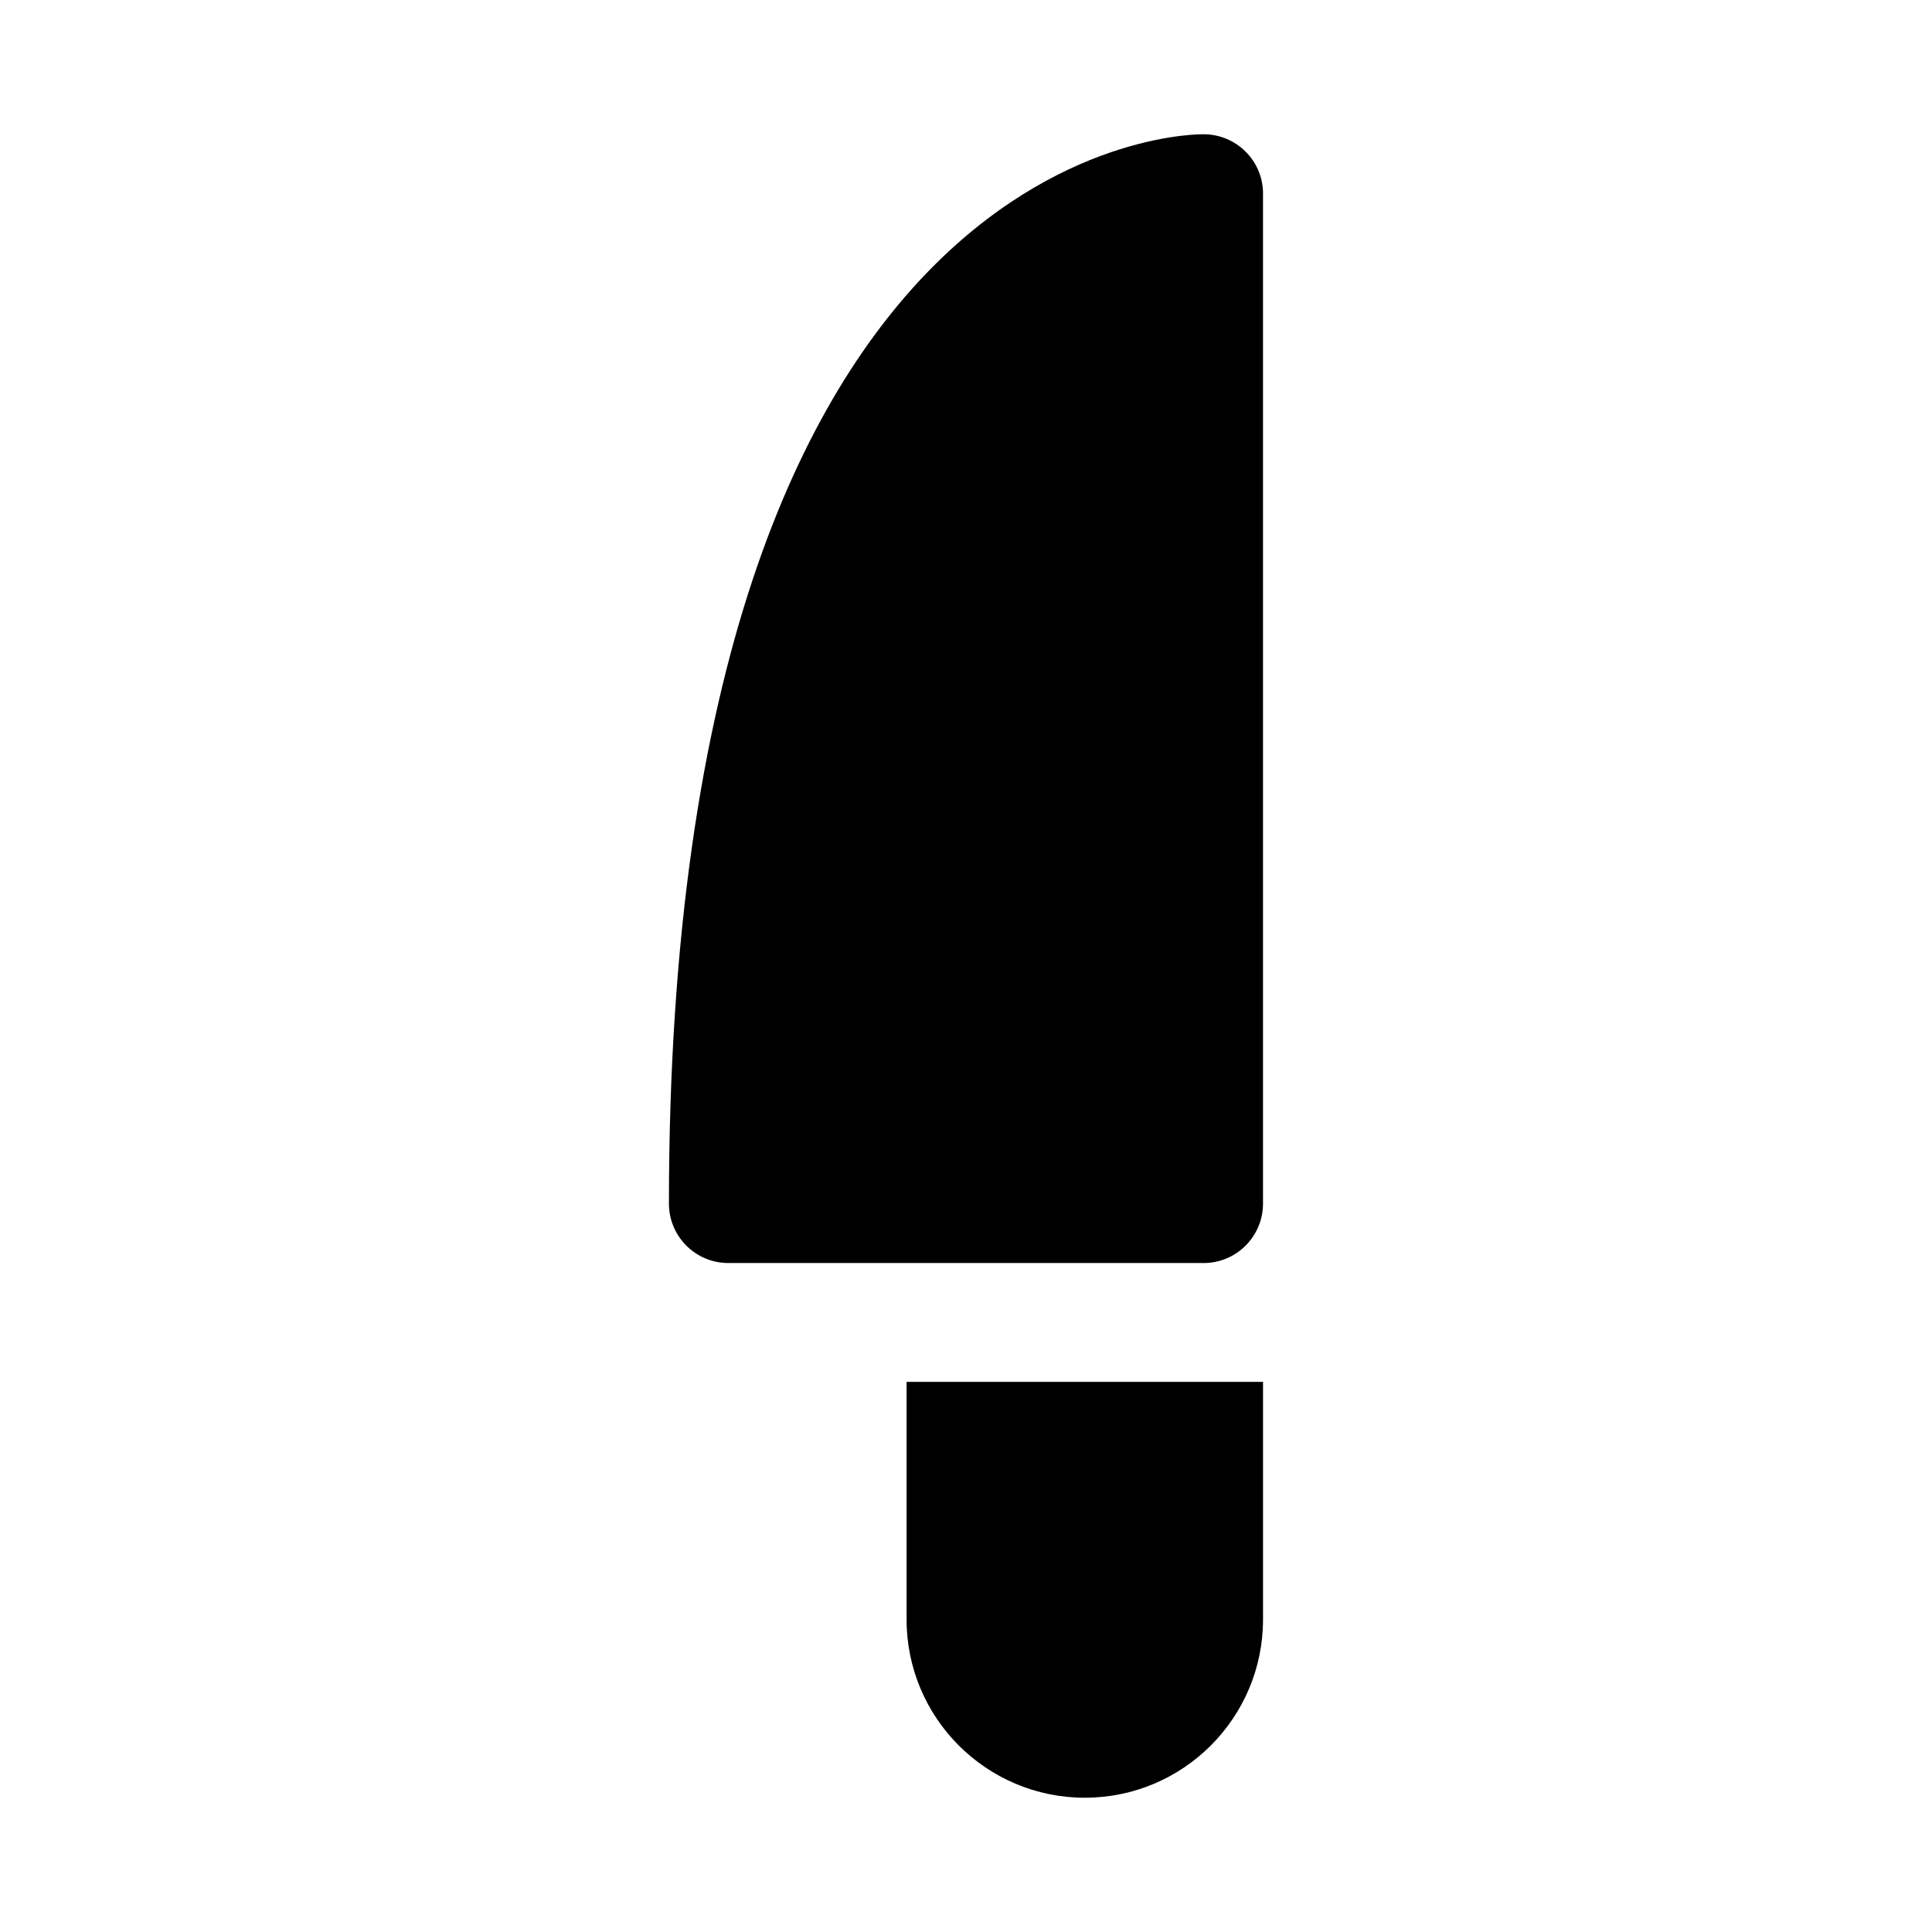
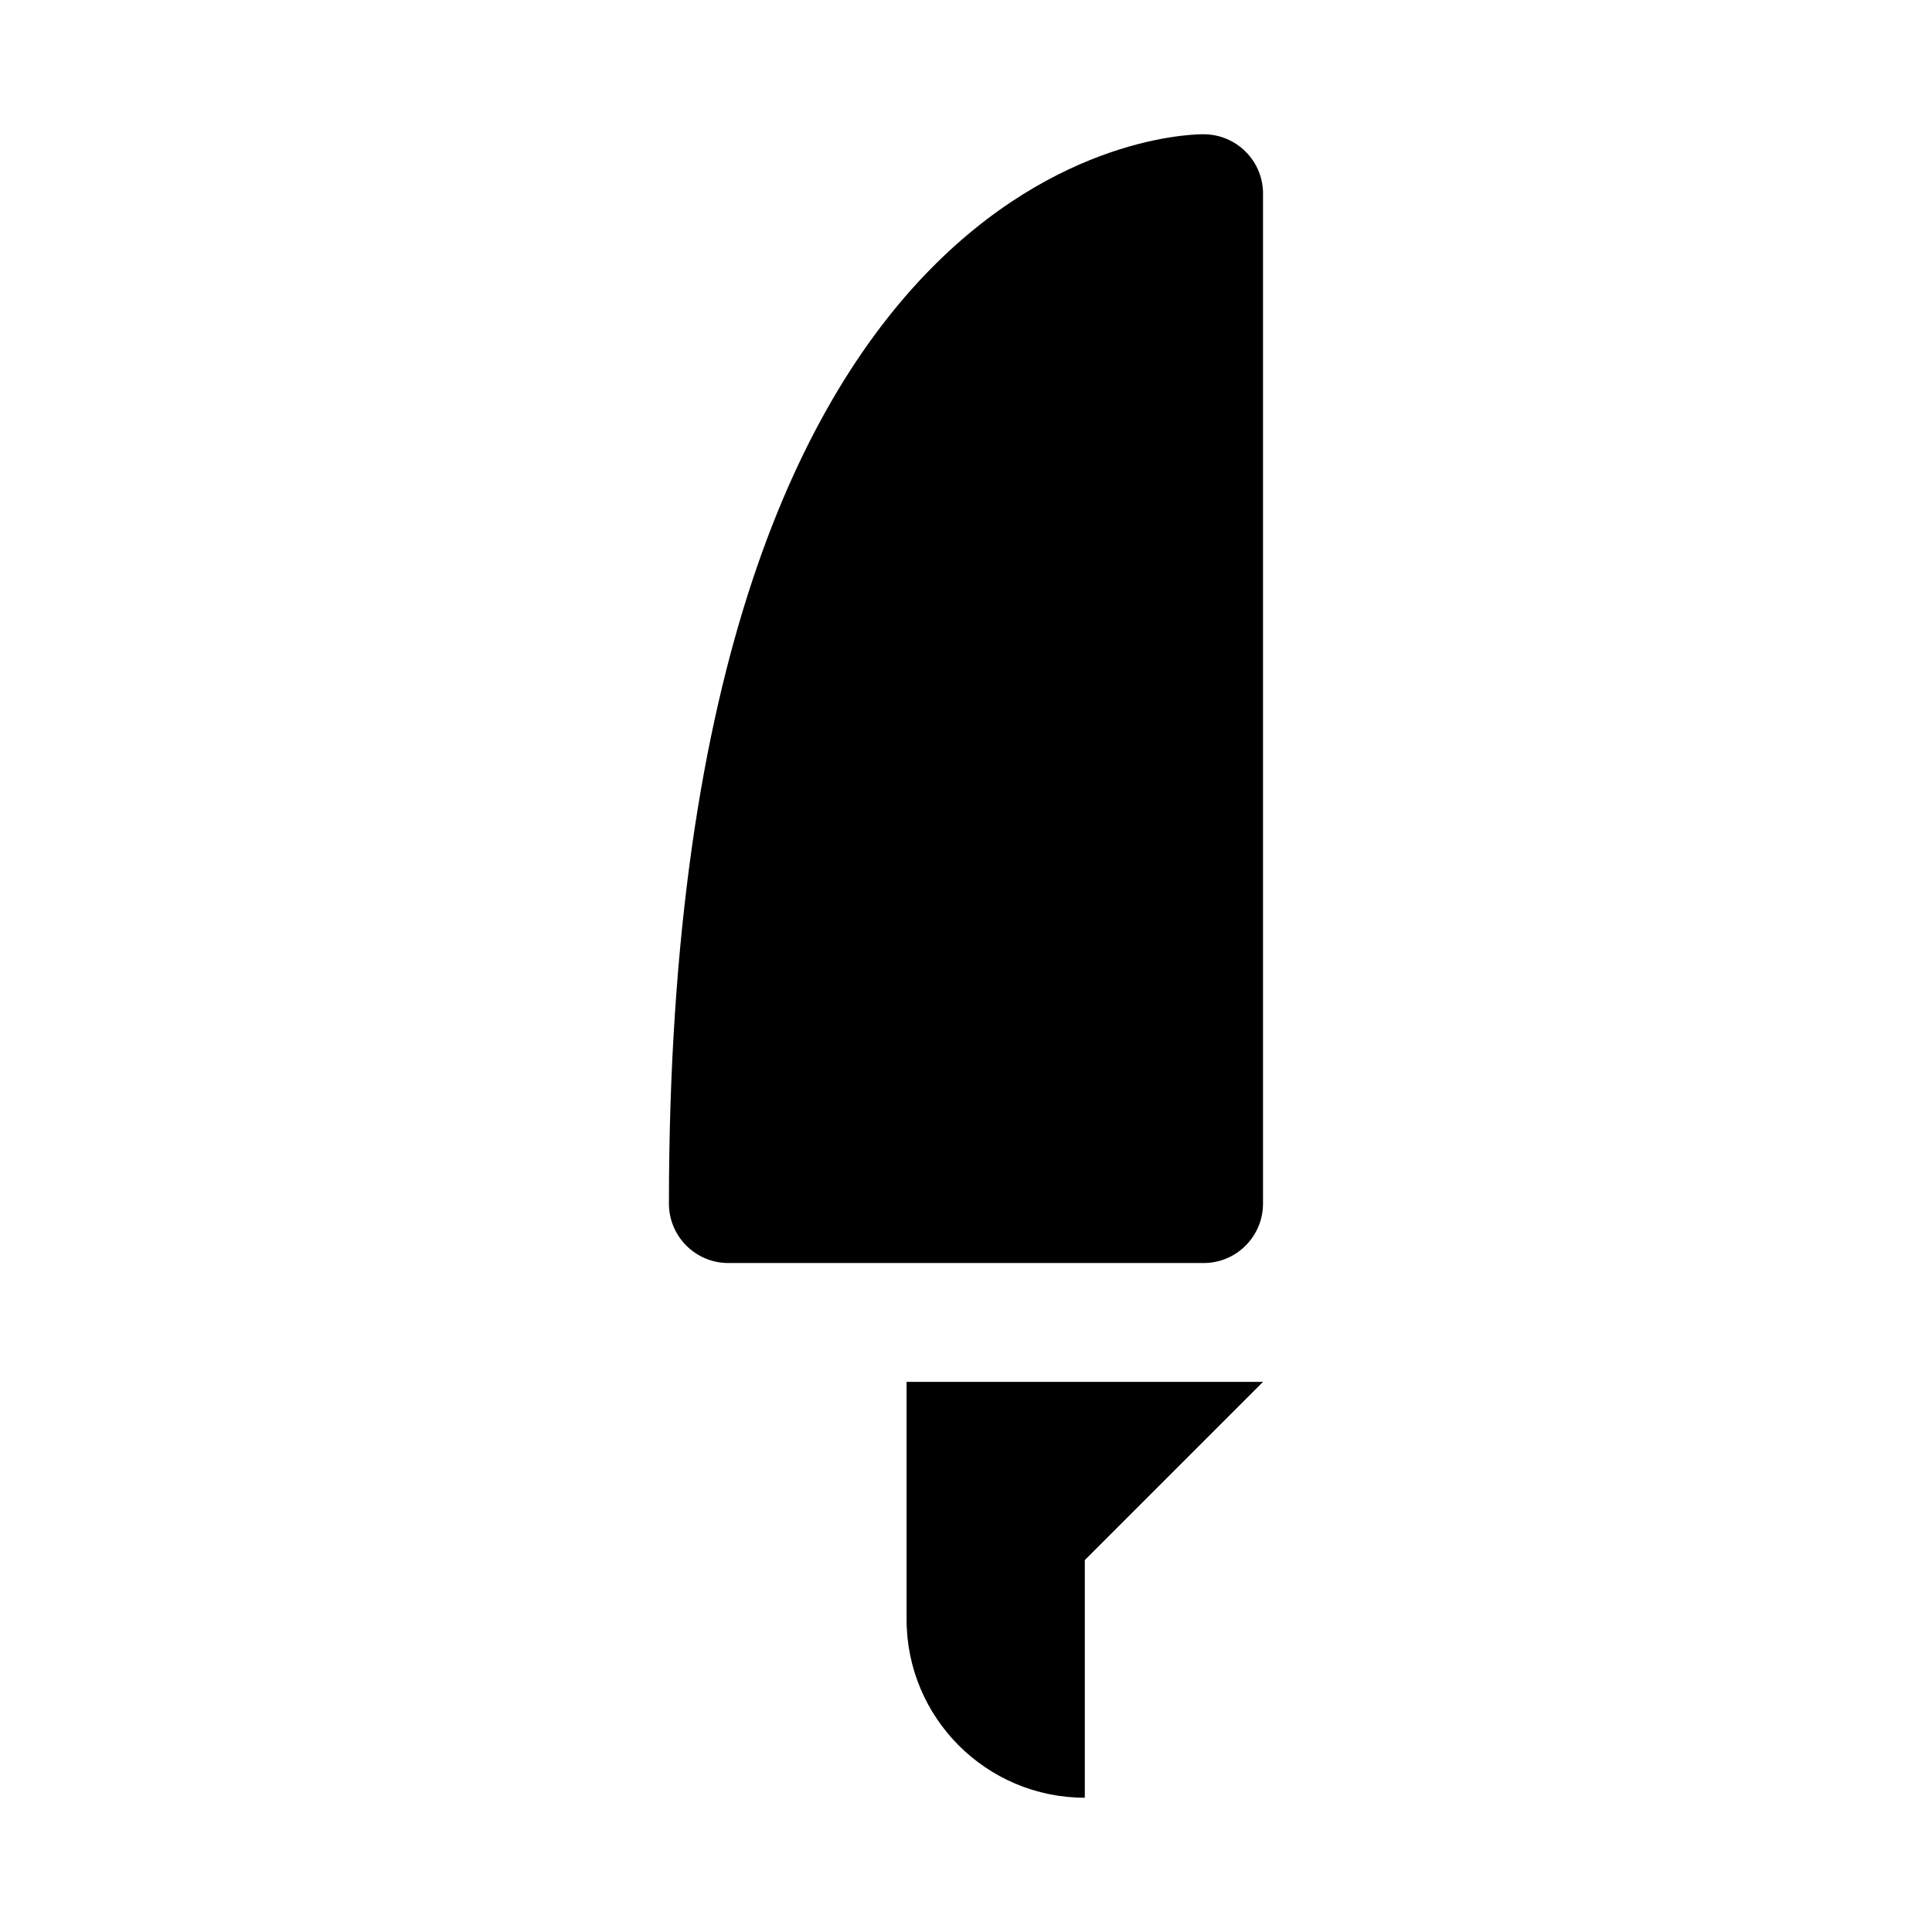
<svg xmlns="http://www.w3.org/2000/svg" fill="#000000" width="800px" height="800px" version="1.1" viewBox="144 144 512 512">
-   <path d="m478.72 510.21h-94.465v62.977c0 26.07 21.16 47.23 47.23 47.23s47.23-21.16 47.23-47.23v-62.977zm0-314.88c0-4.172-1.652-8.188-4.613-11.133-2.945-2.961-6.957-4.613-11.133-4.613 0 0-141.7-3.289-141.7 283.39 0 8.691 7.055 15.742 15.742 15.742h125.95c8.691 0 15.742-7.055 15.742-15.742v-267.65z" fill-rule="evenodd" />
+   <path d="m478.72 510.21h-94.465v62.977c0 26.07 21.16 47.23 47.23 47.23v-62.977zm0-314.88c0-4.172-1.652-8.188-4.613-11.133-2.945-2.961-6.957-4.613-11.133-4.613 0 0-141.7-3.289-141.7 283.39 0 8.691 7.055 15.742 15.742 15.742h125.95c8.691 0 15.742-7.055 15.742-15.742v-267.65z" fill-rule="evenodd" />
</svg>